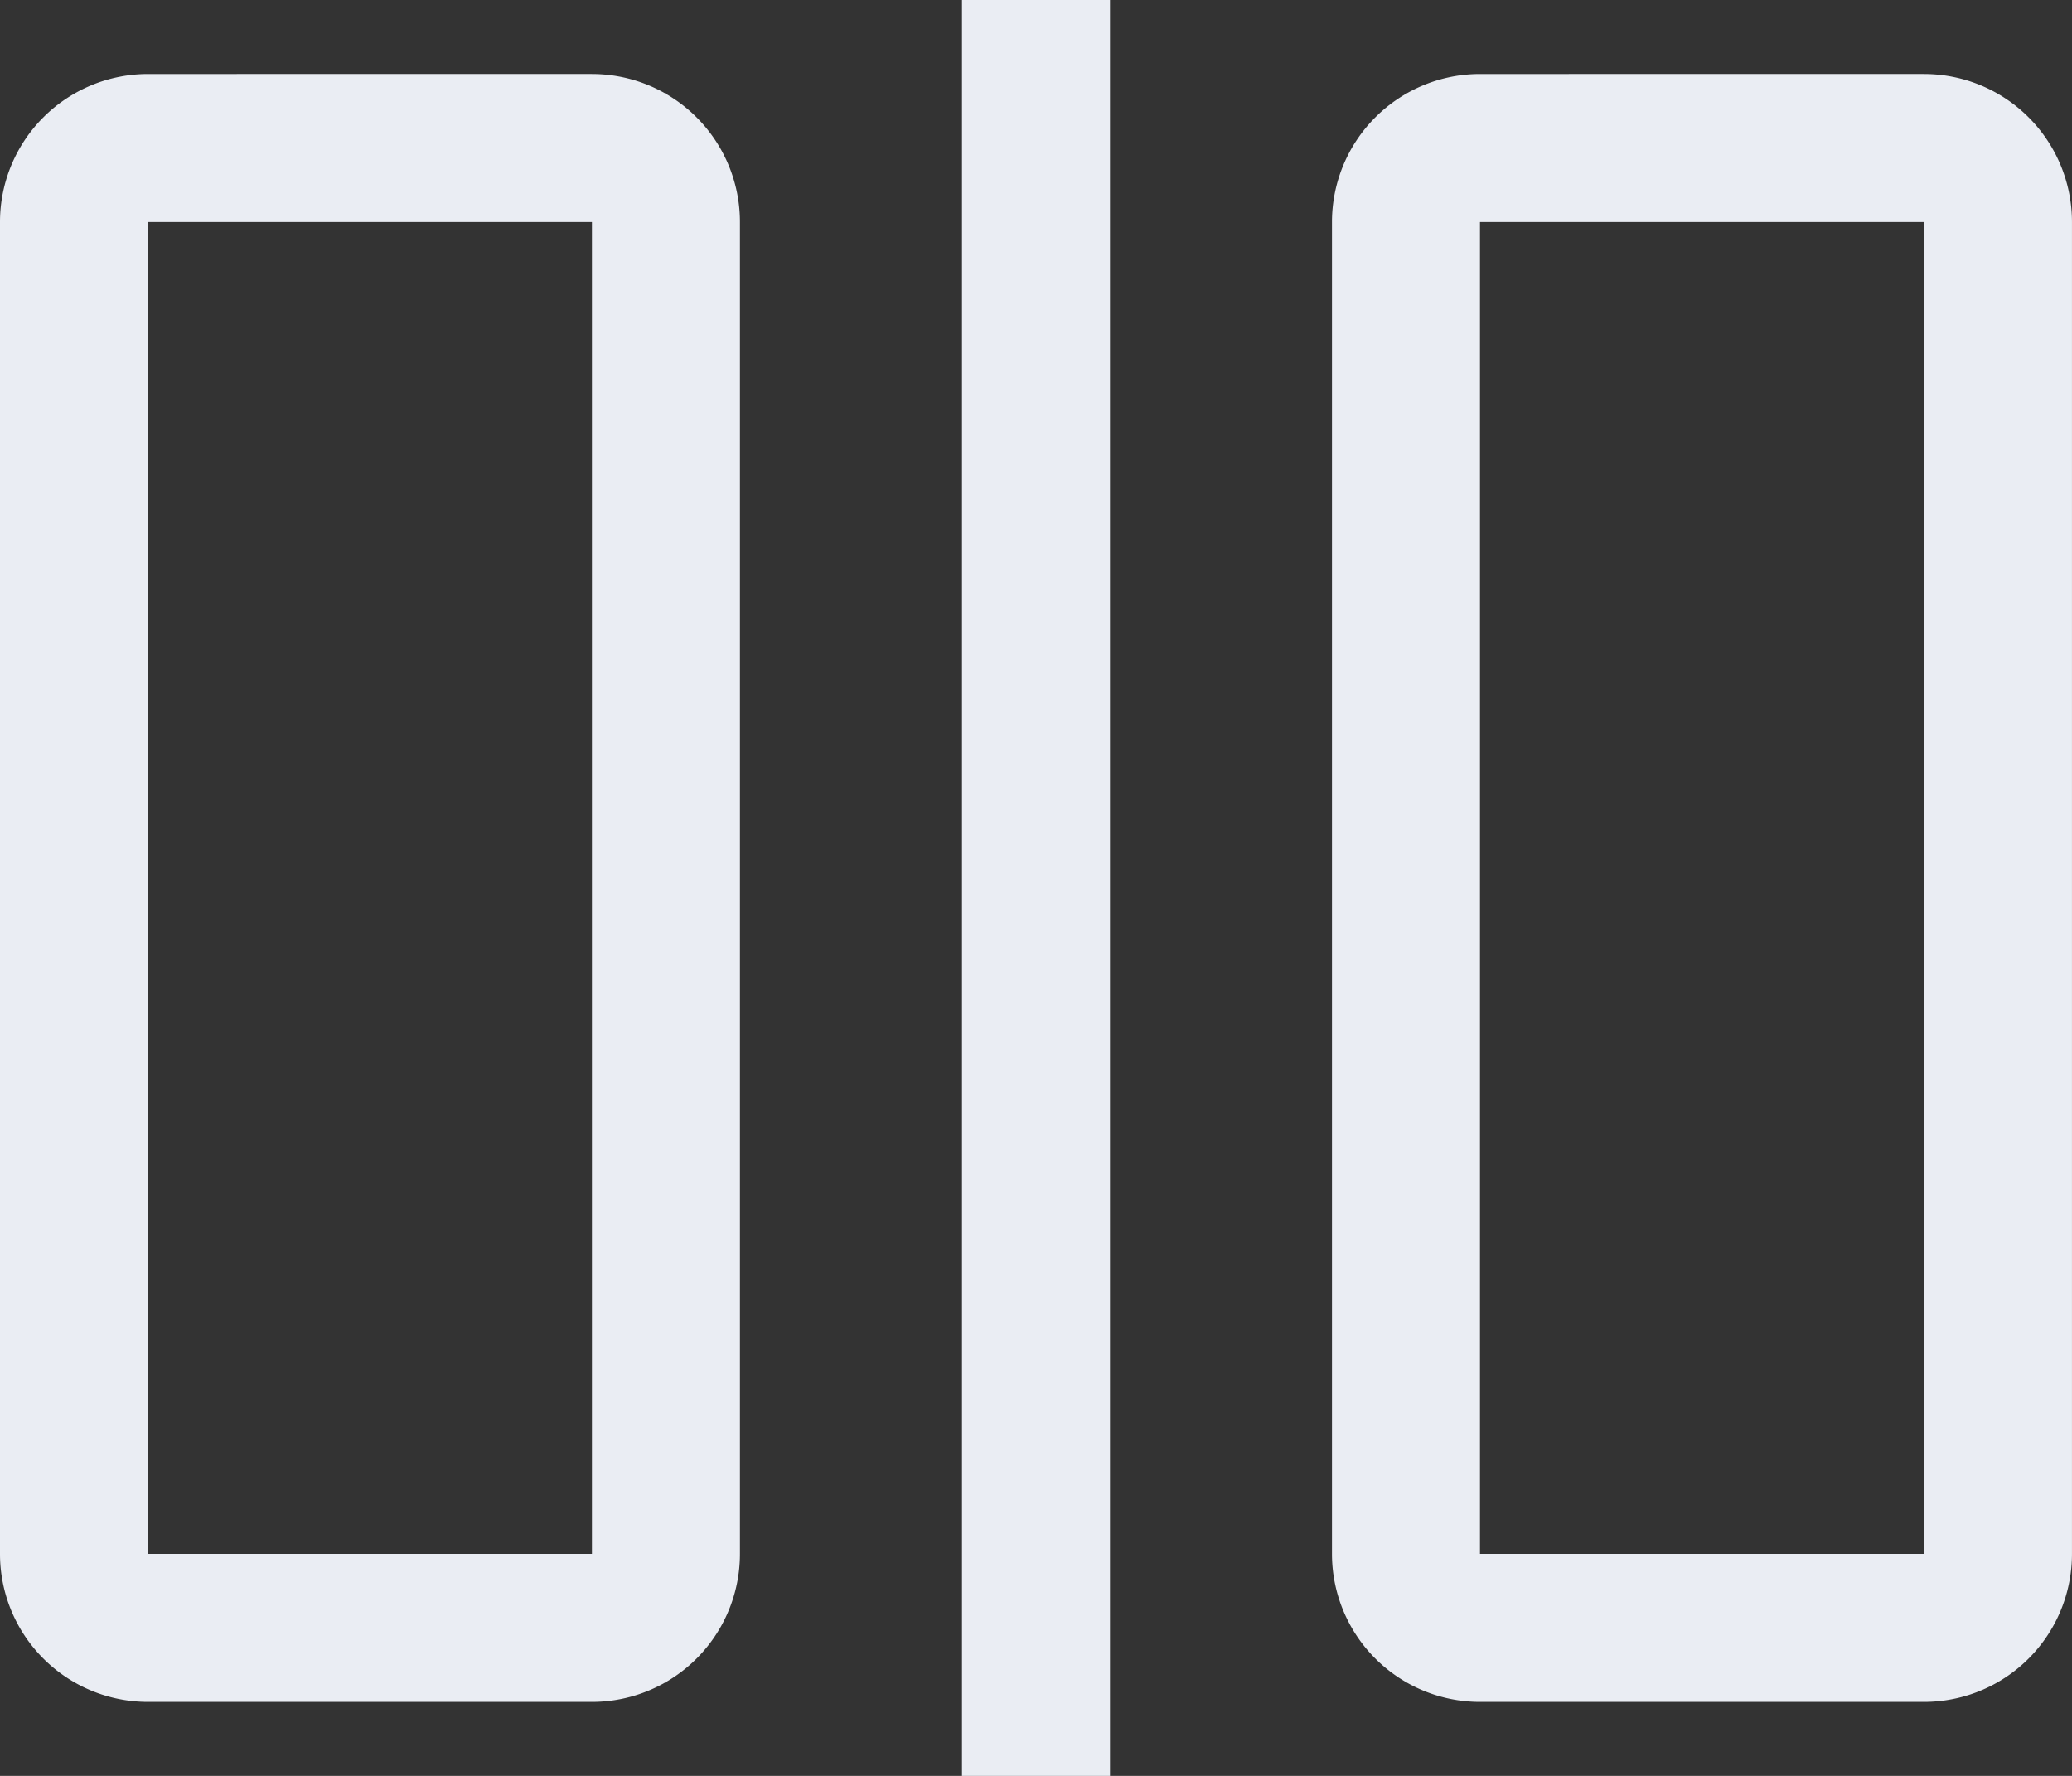
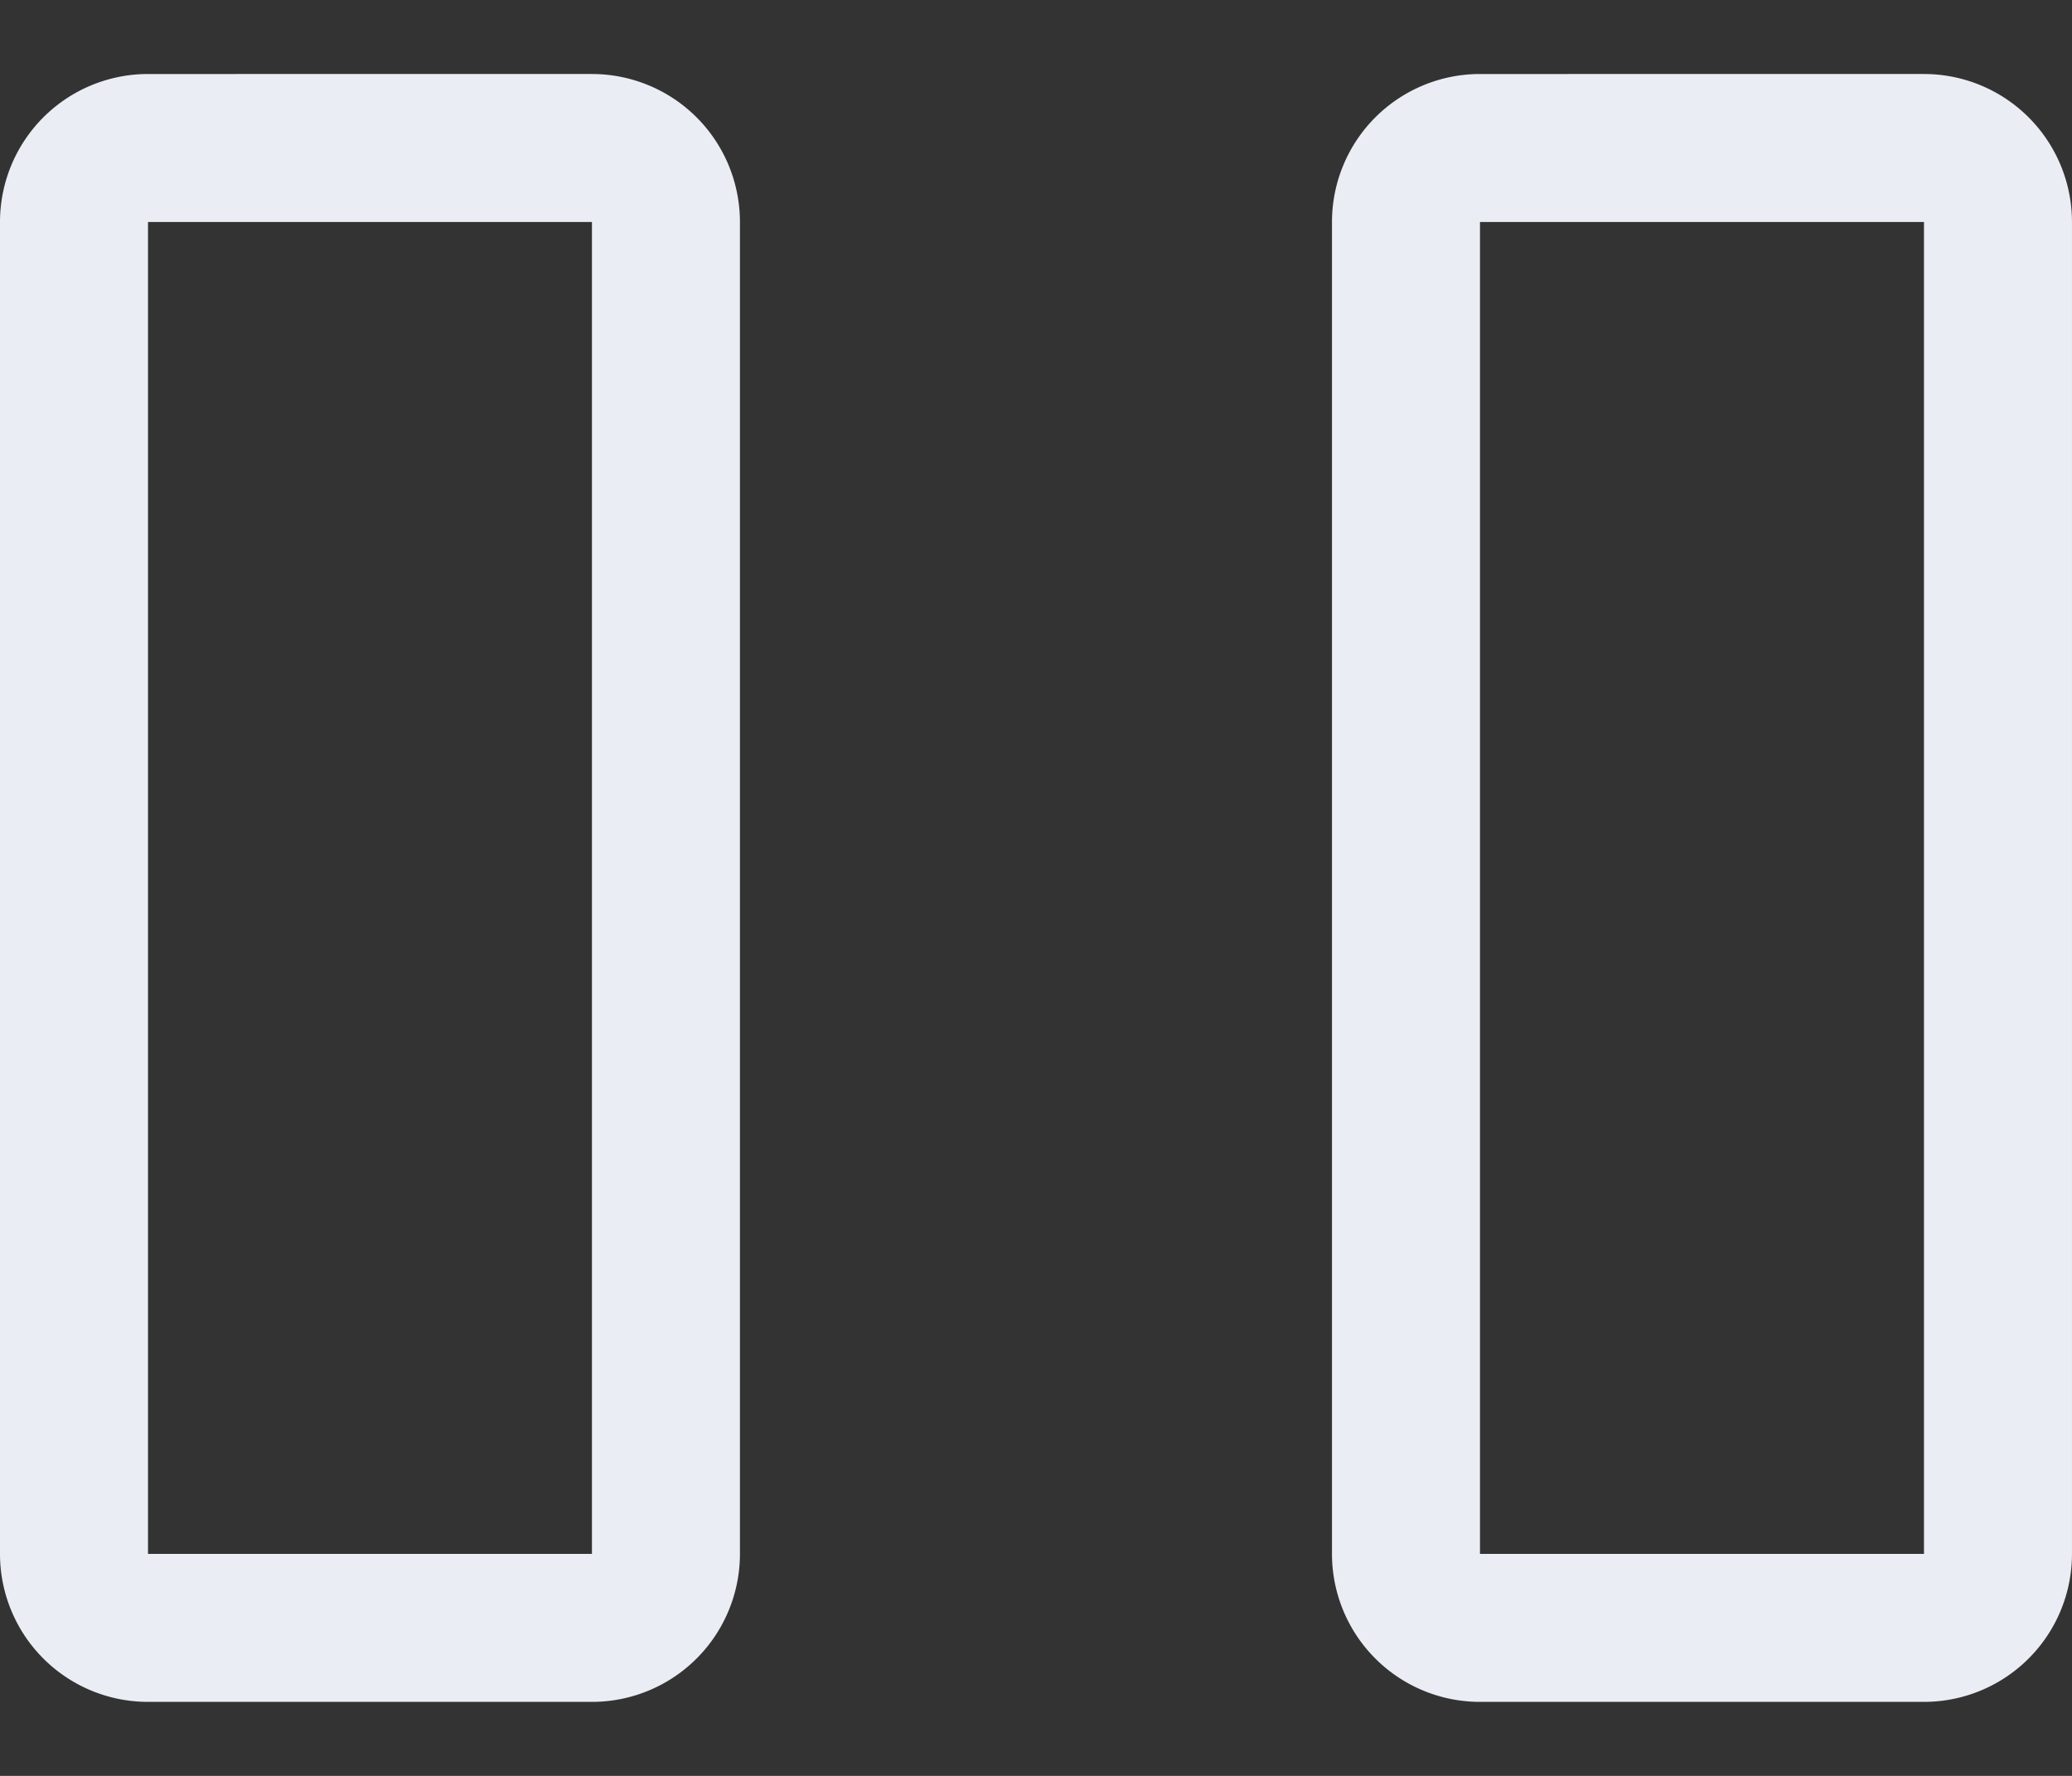
<svg xmlns="http://www.w3.org/2000/svg" width="82.783" height="70.957" viewBox="0 0 82.783 70.957">
  <rect x="0" y="0" width="82.783" height="70.957" fill="#333333" stroke="none" />
  <g transform="translate(-2.25 -4.5)">
-     <path d="M16.875,4.5h5.913V75.457H16.875Z" transform="translate(23.81)" fill="#eaedf3" />
    <path d="M25.9,11.538V64.755H8.163V11.538H25.9m0-5.913H8.163A5.913,5.913,0,0,0,2.25,11.538V64.755a5.913,5.913,0,0,0,5.913,5.913H25.9a5.913,5.913,0,0,0,5.913-5.913V11.538A5.913,5.913,0,0,0,25.9,5.625Z" transform="translate(0 1.832)" fill="#eaedf3" />
    <path d="M46.152,11.538V64.755H28.413V11.538H46.152m0-5.913H28.413A5.913,5.913,0,0,0,22.5,11.538V64.755a5.913,5.913,0,0,0,5.913,5.913H46.152a5.913,5.913,0,0,0,5.913-5.913V11.538A5.913,5.913,0,0,0,46.152,5.625Z" transform="translate(32.967 1.832)" fill="#eaedf3" />
  </g>
</svg>